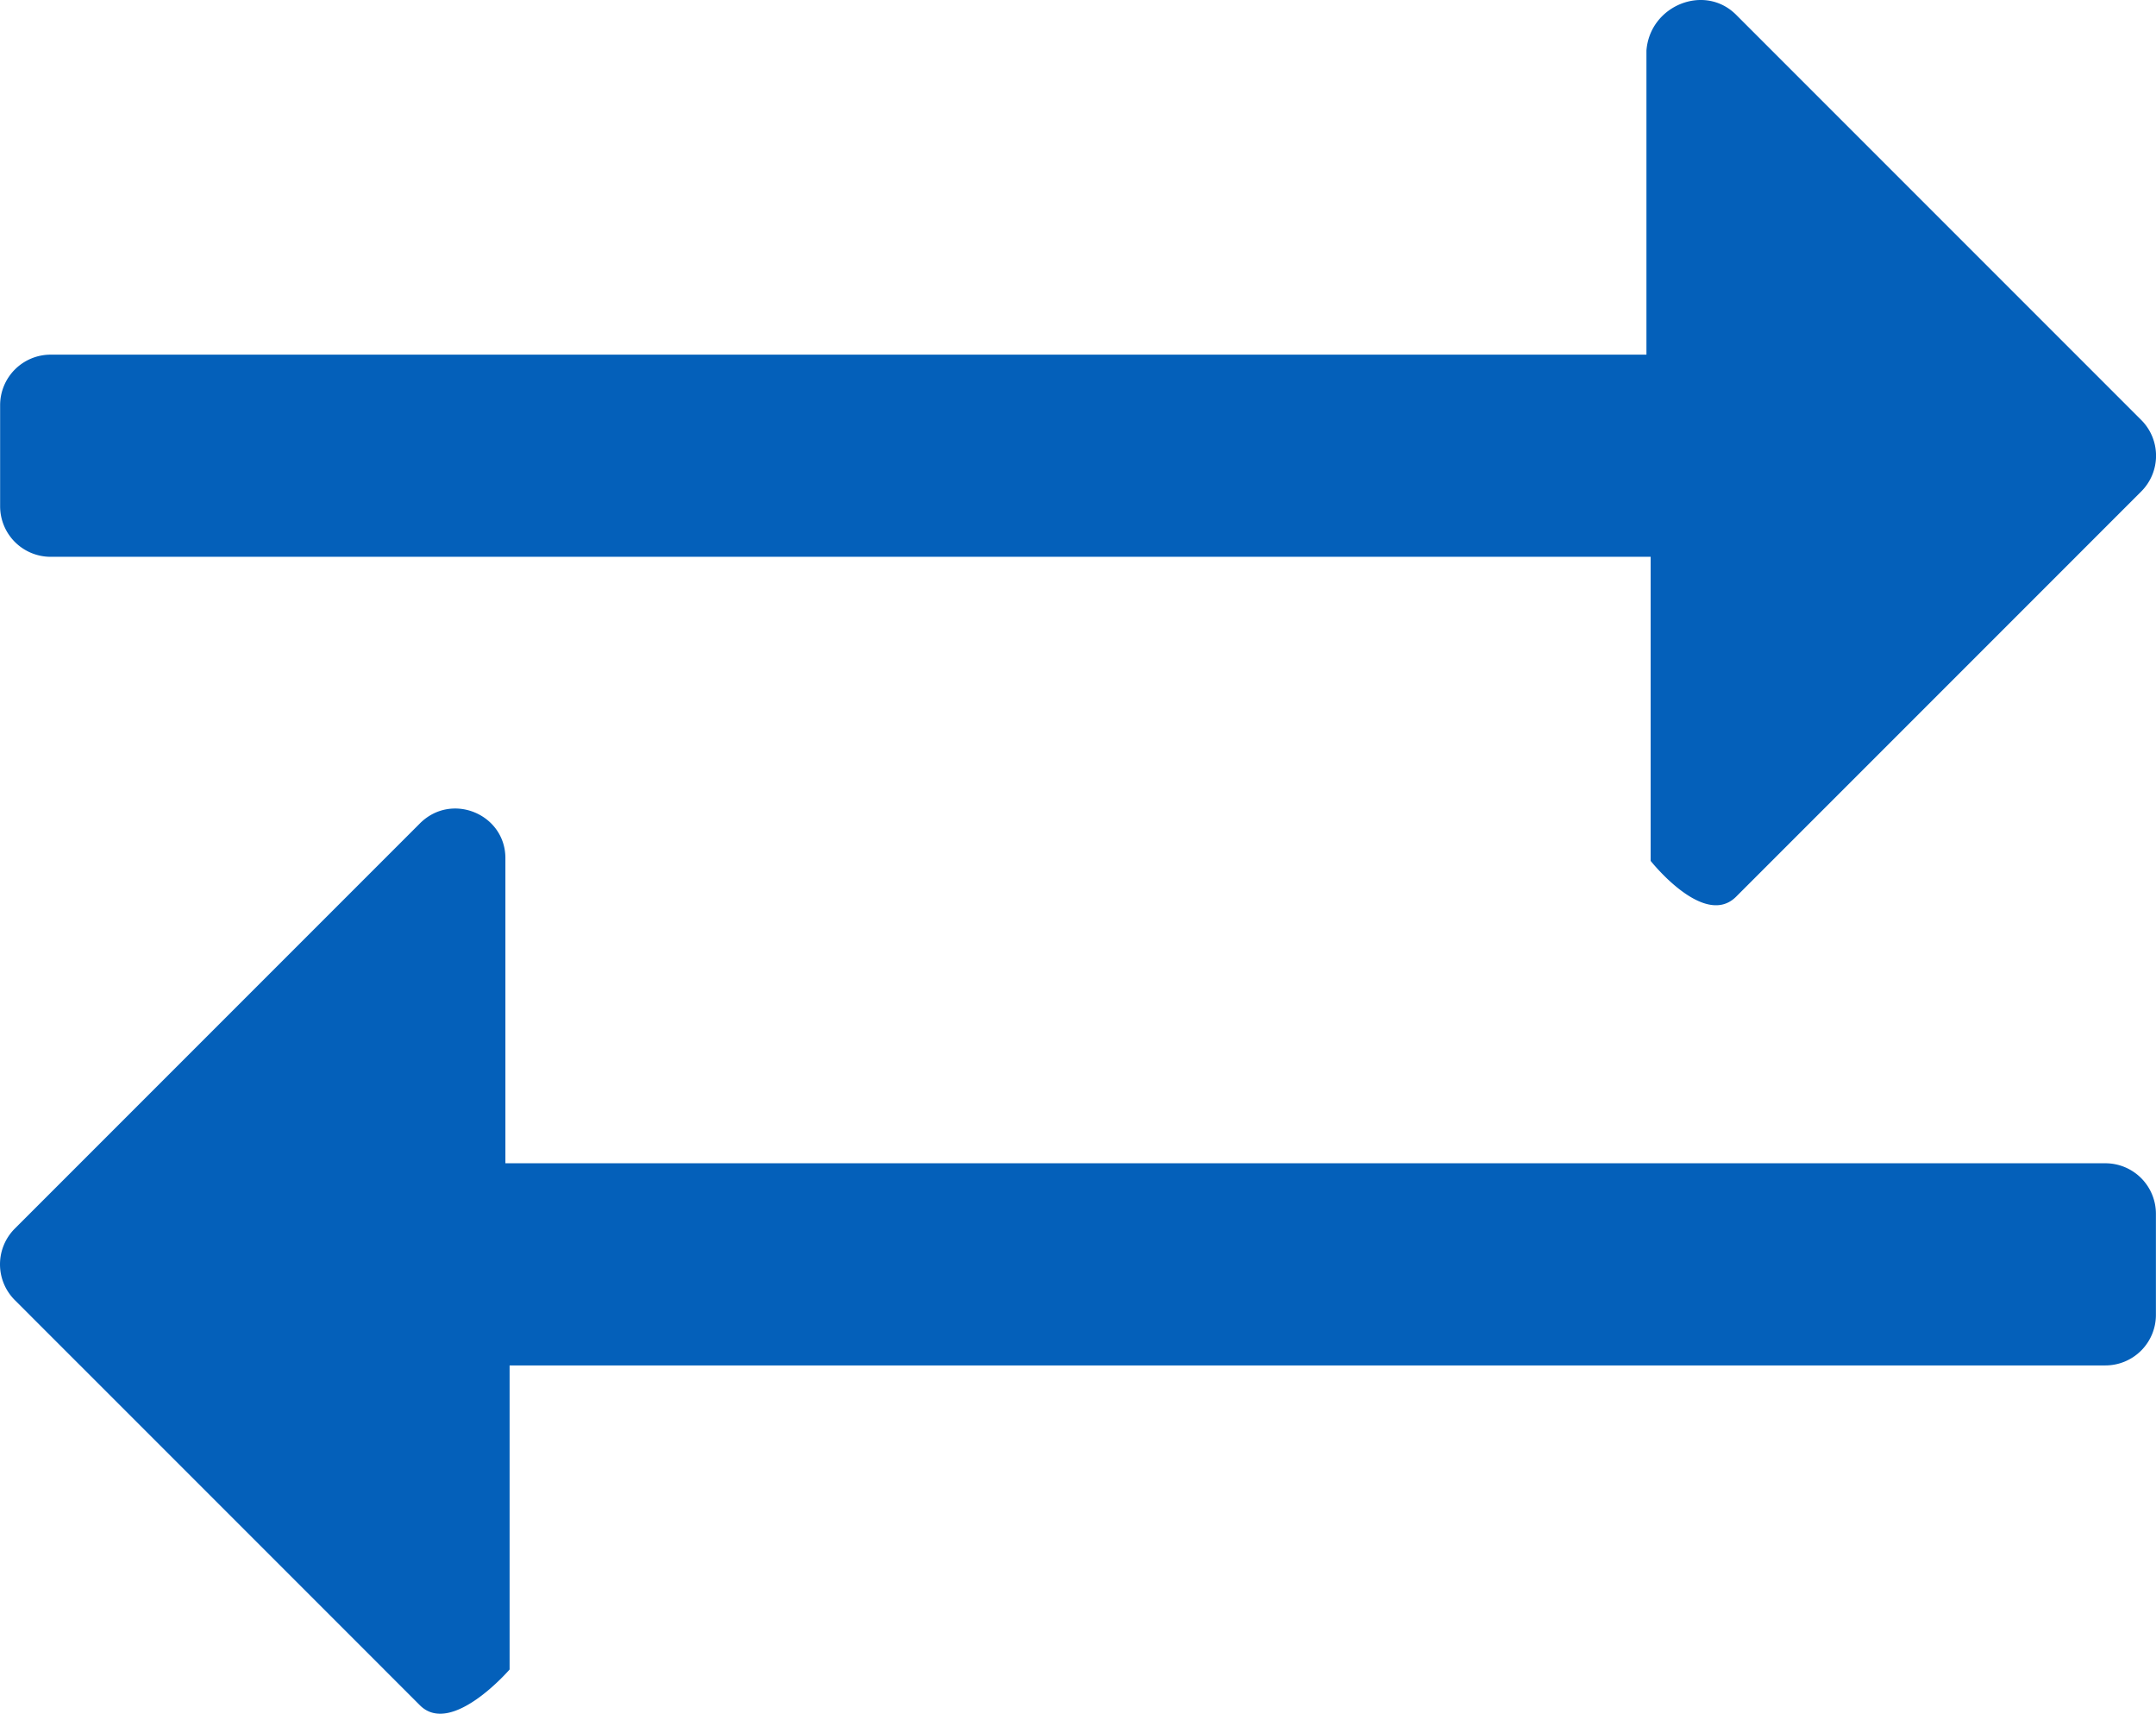
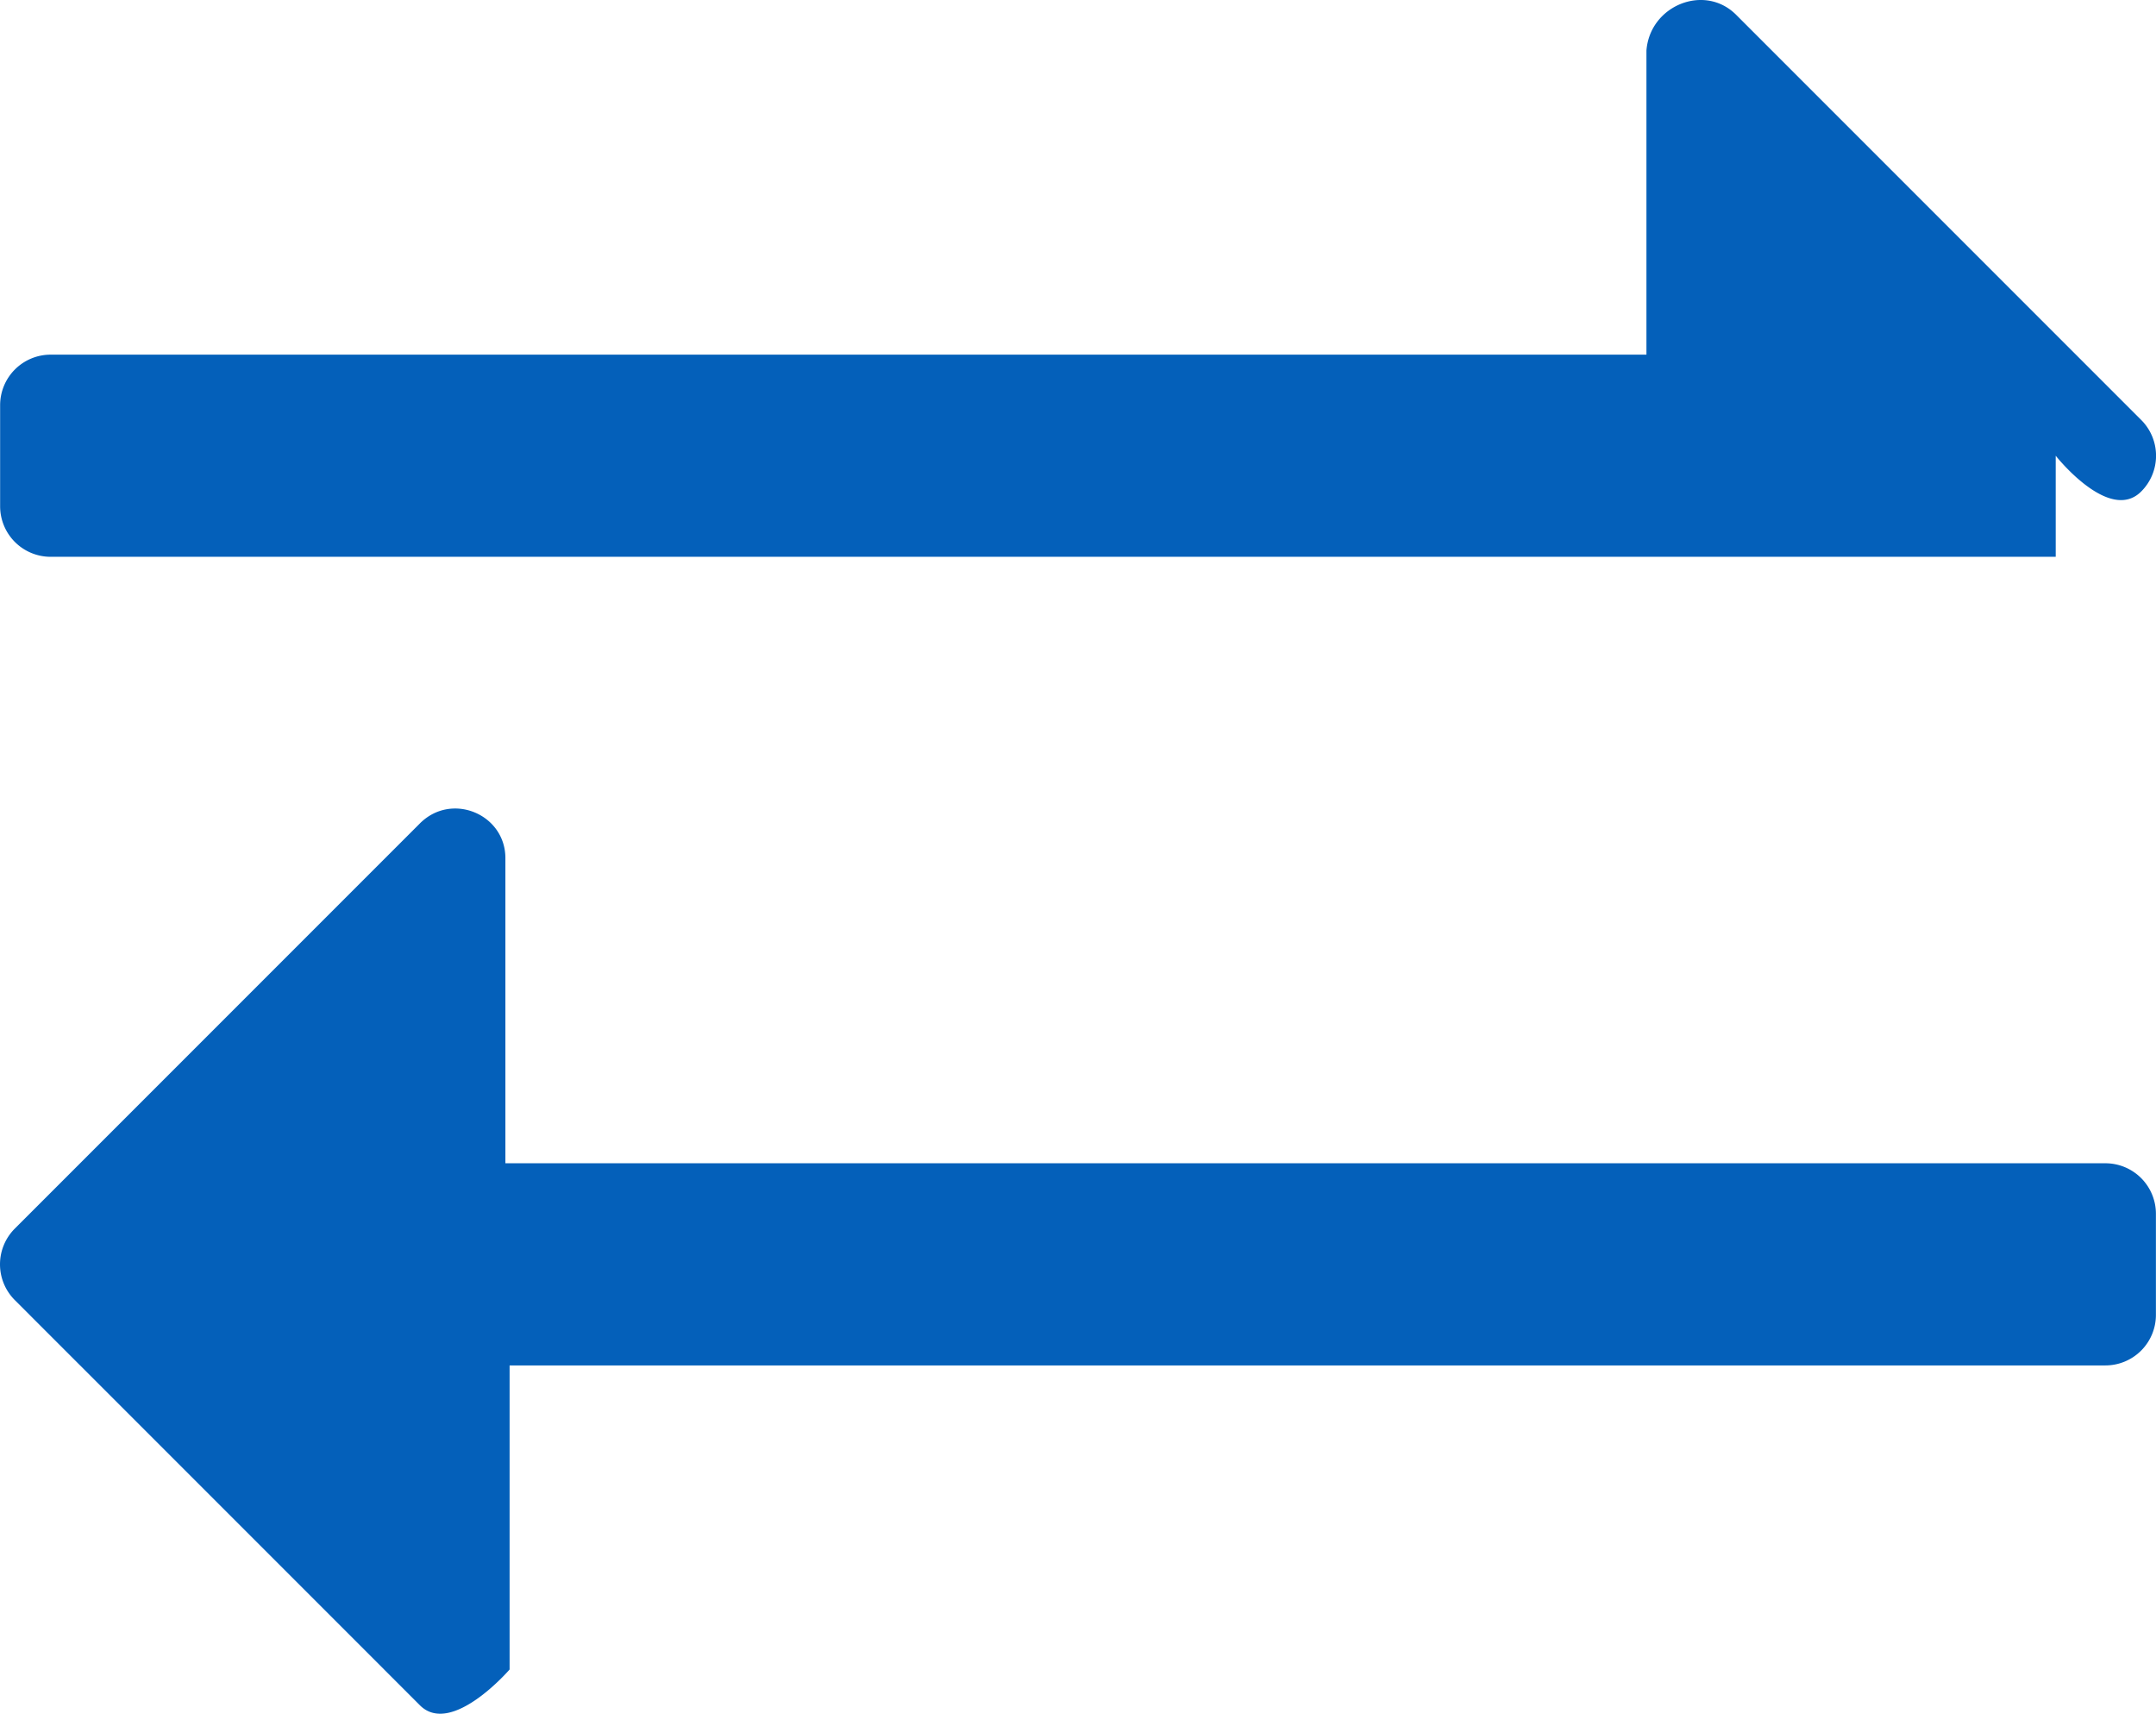
<svg xmlns="http://www.w3.org/2000/svg" width="100%" height="100%" viewBox="0 0 512.05 406.91">
-   <path d="M508.5,116.7l-96.2,96.2c-7.6,7.6-20.3-8.5-20.3-8.5V132.2H12a12,12,0,0,1-12-12v-24a12,12,0,0,1,12-12H391V12c.8-10.7,13.8-16,21.3-8.5l96.2,96.2a12,12,0,0,1,0,17Zm-505,192,96.2,96.2c7.5,7.5,21.3-8.5,21.3-8.5V324.2H500a12,12,0,0,0,12-12v-24a12,12,0,0,0-12-12H120V204c.2-10.6-12.7-16.1-20.3-8.5L3.5,291.7A12,12,0,0,0,3.5,308.7Z" transform="translate(0.03 0.01)" style="fill: #0460ba" />
+   <path d="M508.5,116.7c-7.6,7.6-20.3-8.5-20.3-8.5V132.2H12a12,12,0,0,1-12-12v-24a12,12,0,0,1,12-12H391V12c.8-10.7,13.8-16,21.3-8.5l96.2,96.2a12,12,0,0,1,0,17Zm-505,192,96.2,96.2c7.5,7.5,21.3-8.5,21.3-8.5V324.2H500a12,12,0,0,0,12-12v-24a12,12,0,0,0-12-12H120V204c.2-10.6-12.7-16.1-20.3-8.5L3.5,291.7A12,12,0,0,0,3.5,308.7Z" transform="translate(0.03 0.01)" style="fill: #0460ba" />
</svg>